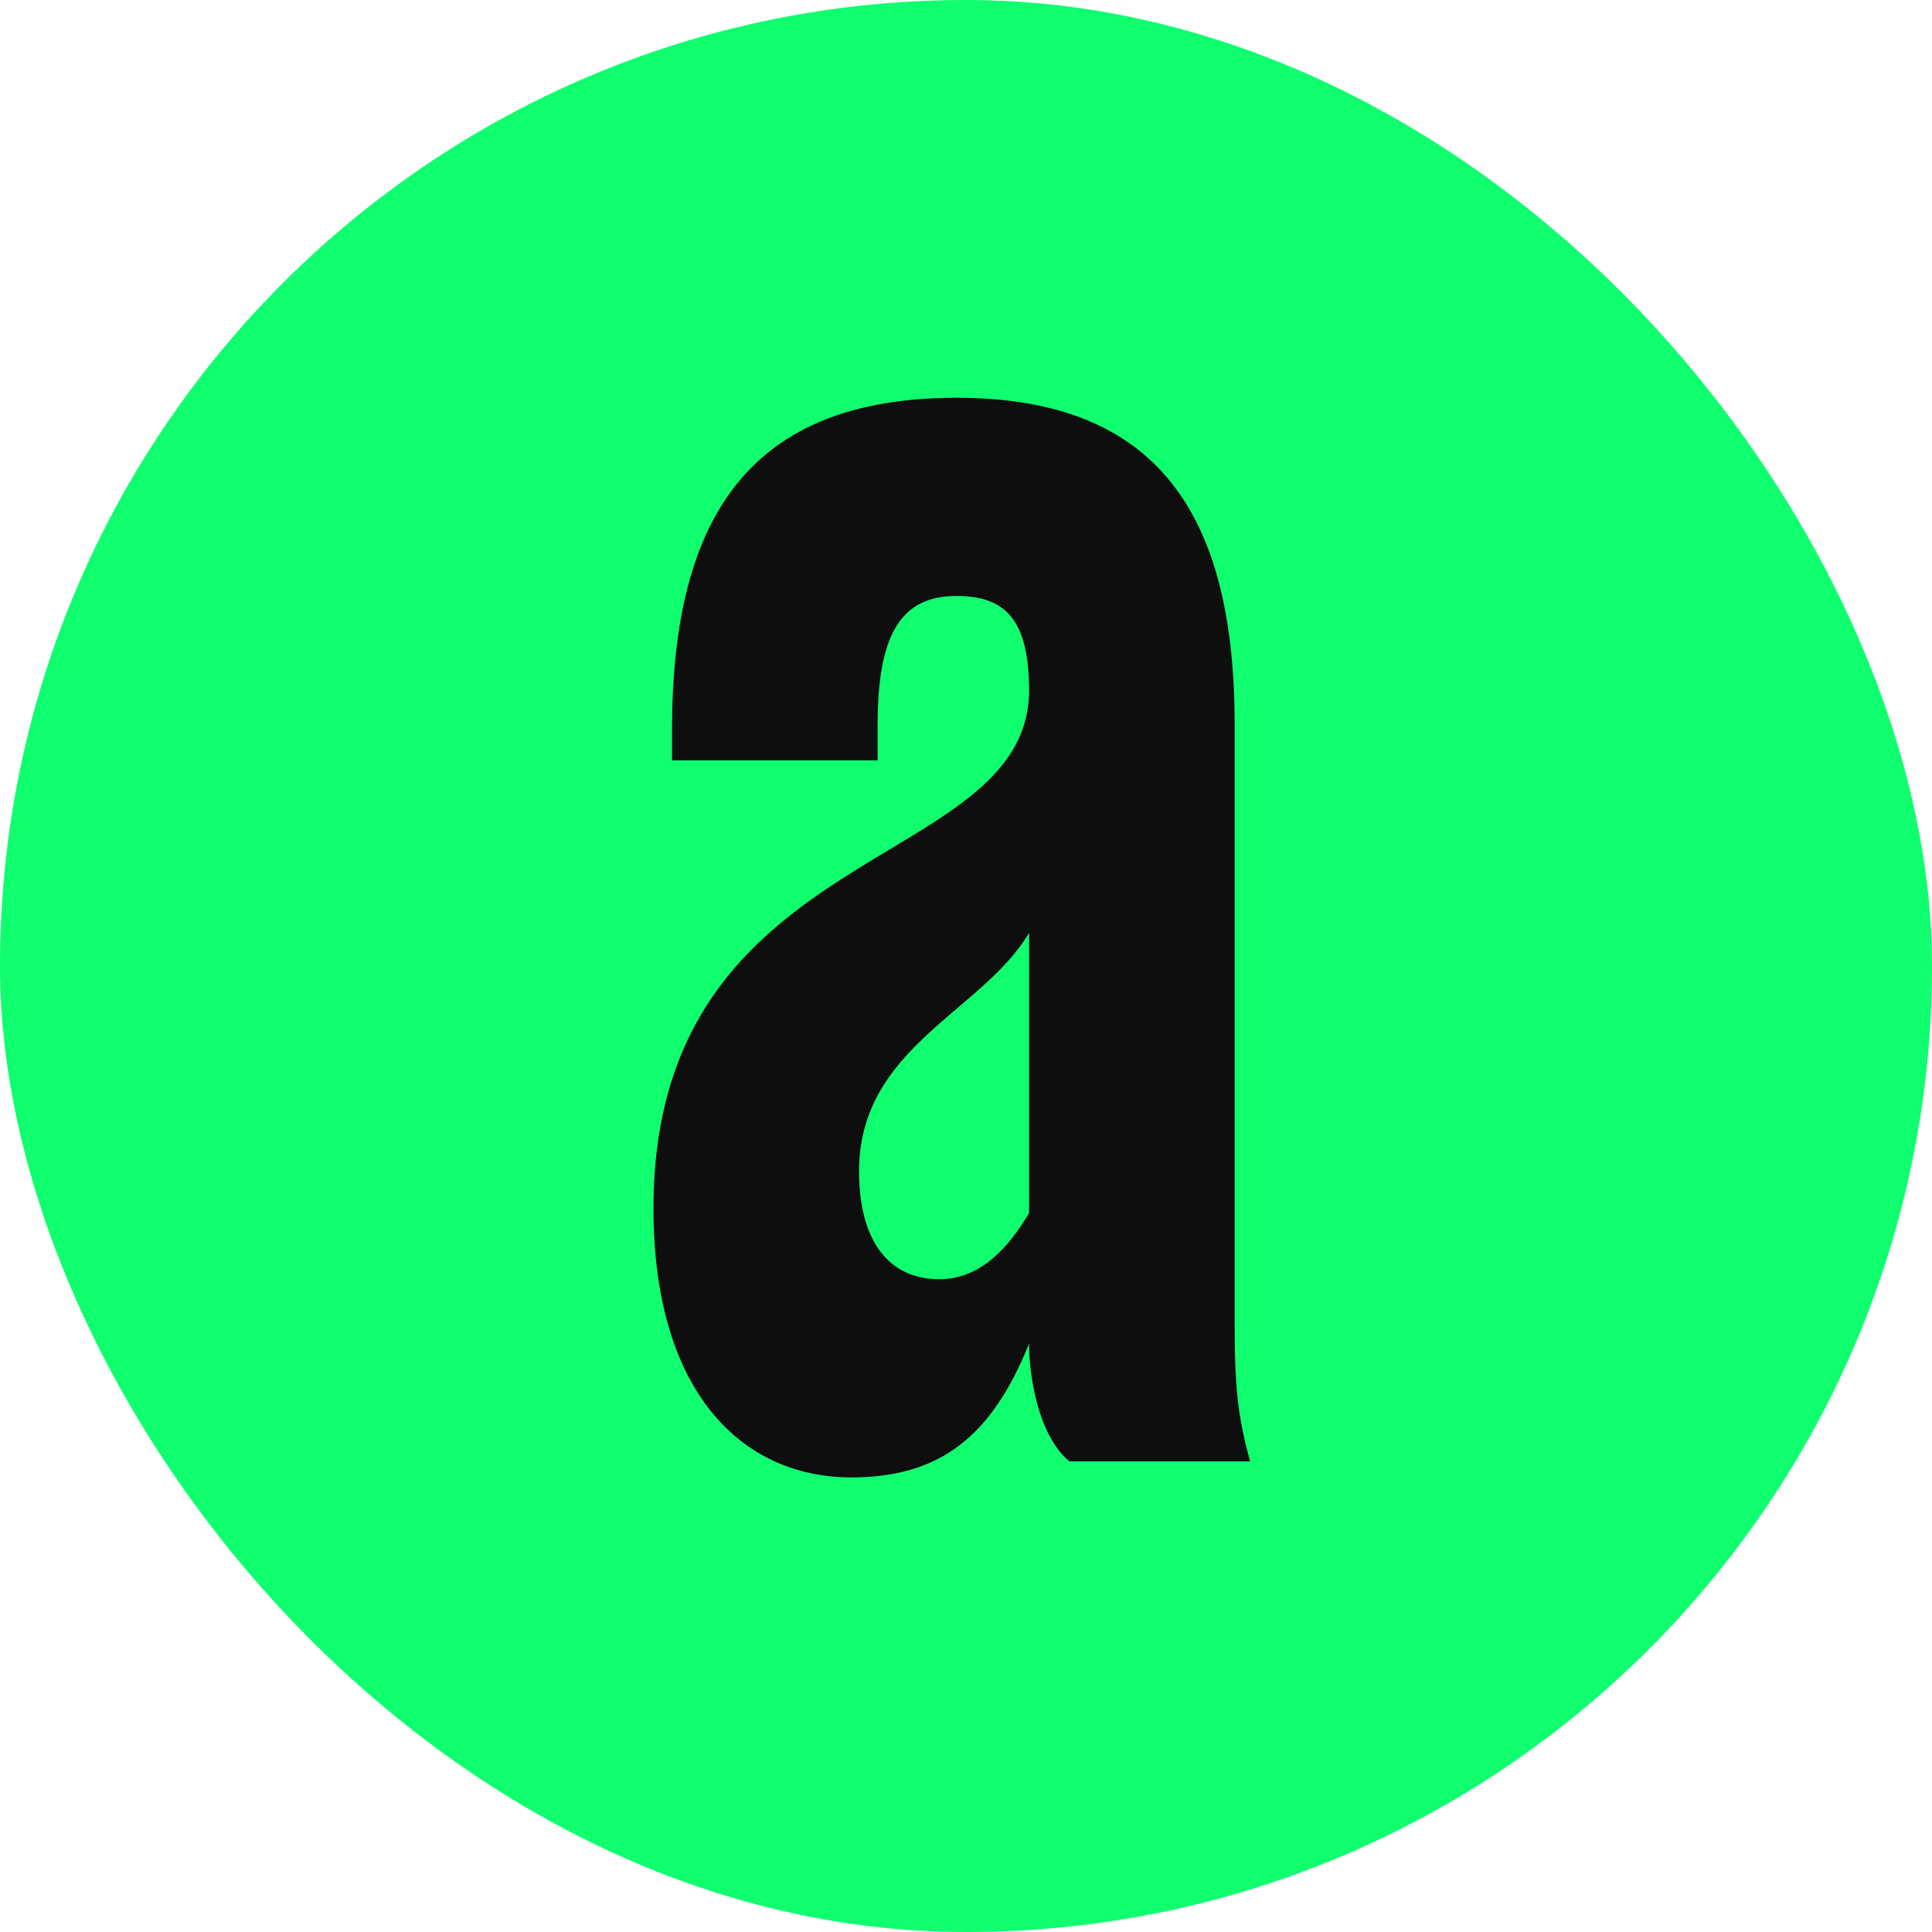
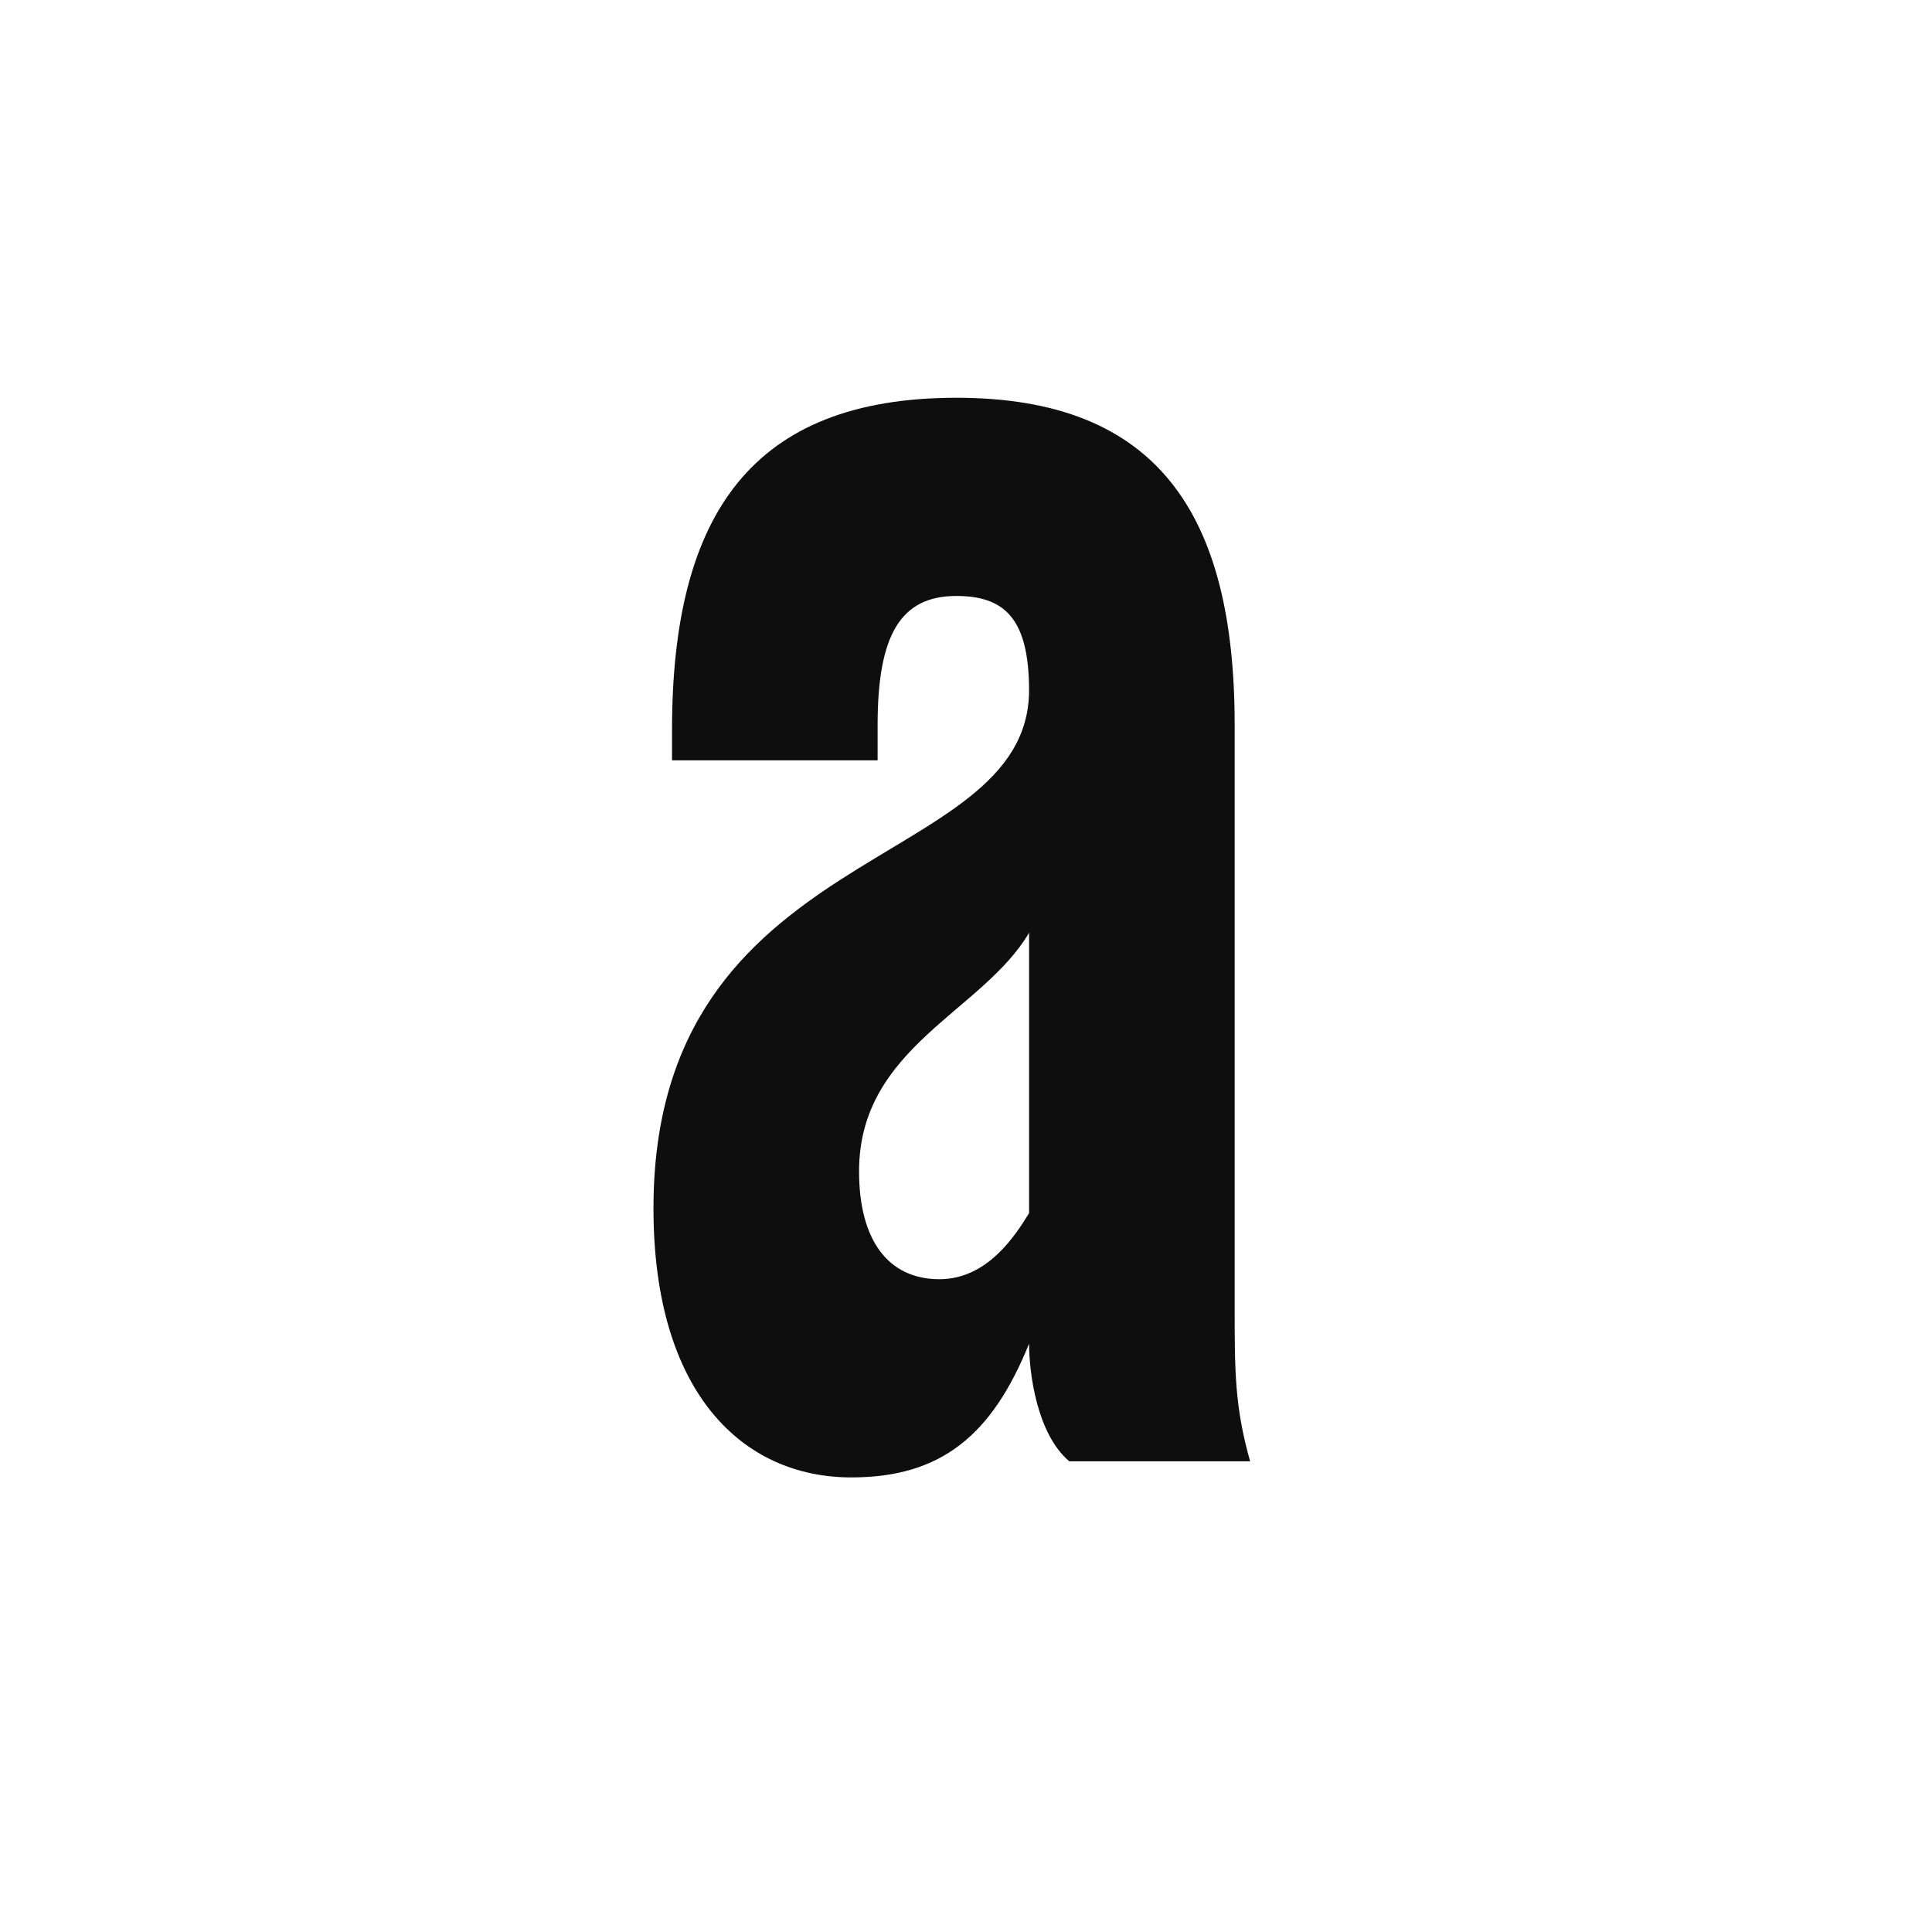
<svg xmlns="http://www.w3.org/2000/svg" width="68" height="68" viewBox="0 0 68 68" fill="none">
  <g clip-path="url(#clip0_1505_888)">
-     <rect width="68" height="68" rx="34" fill="#0FFF6F" />
-     <path d="M43.456 25.513C43.456 18.084 40.736 14 33.663 14C26.482 14 23.653 18.084 23.653 25.684V26.761H30.889V25.513C30.889 22.337 31.705 20.976 33.663 20.976C35.404 20.976 36.22 21.827 36.22 24.322C36.166 30.731 23 29.54 23 42.528C23 49.051 26.155 52 29.964 52C33.119 52 34.914 50.525 36.22 47.292C36.22 48.313 36.492 50.469 37.635 51.433H44C43.456 49.505 43.456 48.257 43.456 45.988V25.513ZM36.22 42.699C35.731 43.492 34.751 45.024 33.065 45.024C31.269 45.024 30.236 43.663 30.236 41.224C30.236 36.857 34.588 35.609 36.22 32.83V42.699Z" fill="#0E0E0E" />
+     <path d="M43.456 25.513C43.456 18.084 40.736 14 33.663 14C26.482 14 23.653 18.084 23.653 25.684V26.761H30.889V25.513C30.889 22.337 31.705 20.976 33.663 20.976C35.404 20.976 36.22 21.827 36.22 24.322C36.166 30.731 23 29.54 23 42.528C23 49.051 26.155 52 29.964 52C33.119 52 34.914 50.525 36.22 47.292C36.22 48.313 36.492 50.469 37.635 51.433H44C43.456 49.505 43.456 48.257 43.456 45.988V25.513M36.22 42.699C35.731 43.492 34.751 45.024 33.065 45.024C31.269 45.024 30.236 43.663 30.236 41.224C30.236 36.857 34.588 35.609 36.22 32.83V42.699Z" fill="#0E0E0E" />
  </g>
  <defs>
    <clipPath id="clip0_1505_888">
      <rect width="68" height="68" rx="34" fill="white" />
    </clipPath>
  </defs>
</svg>